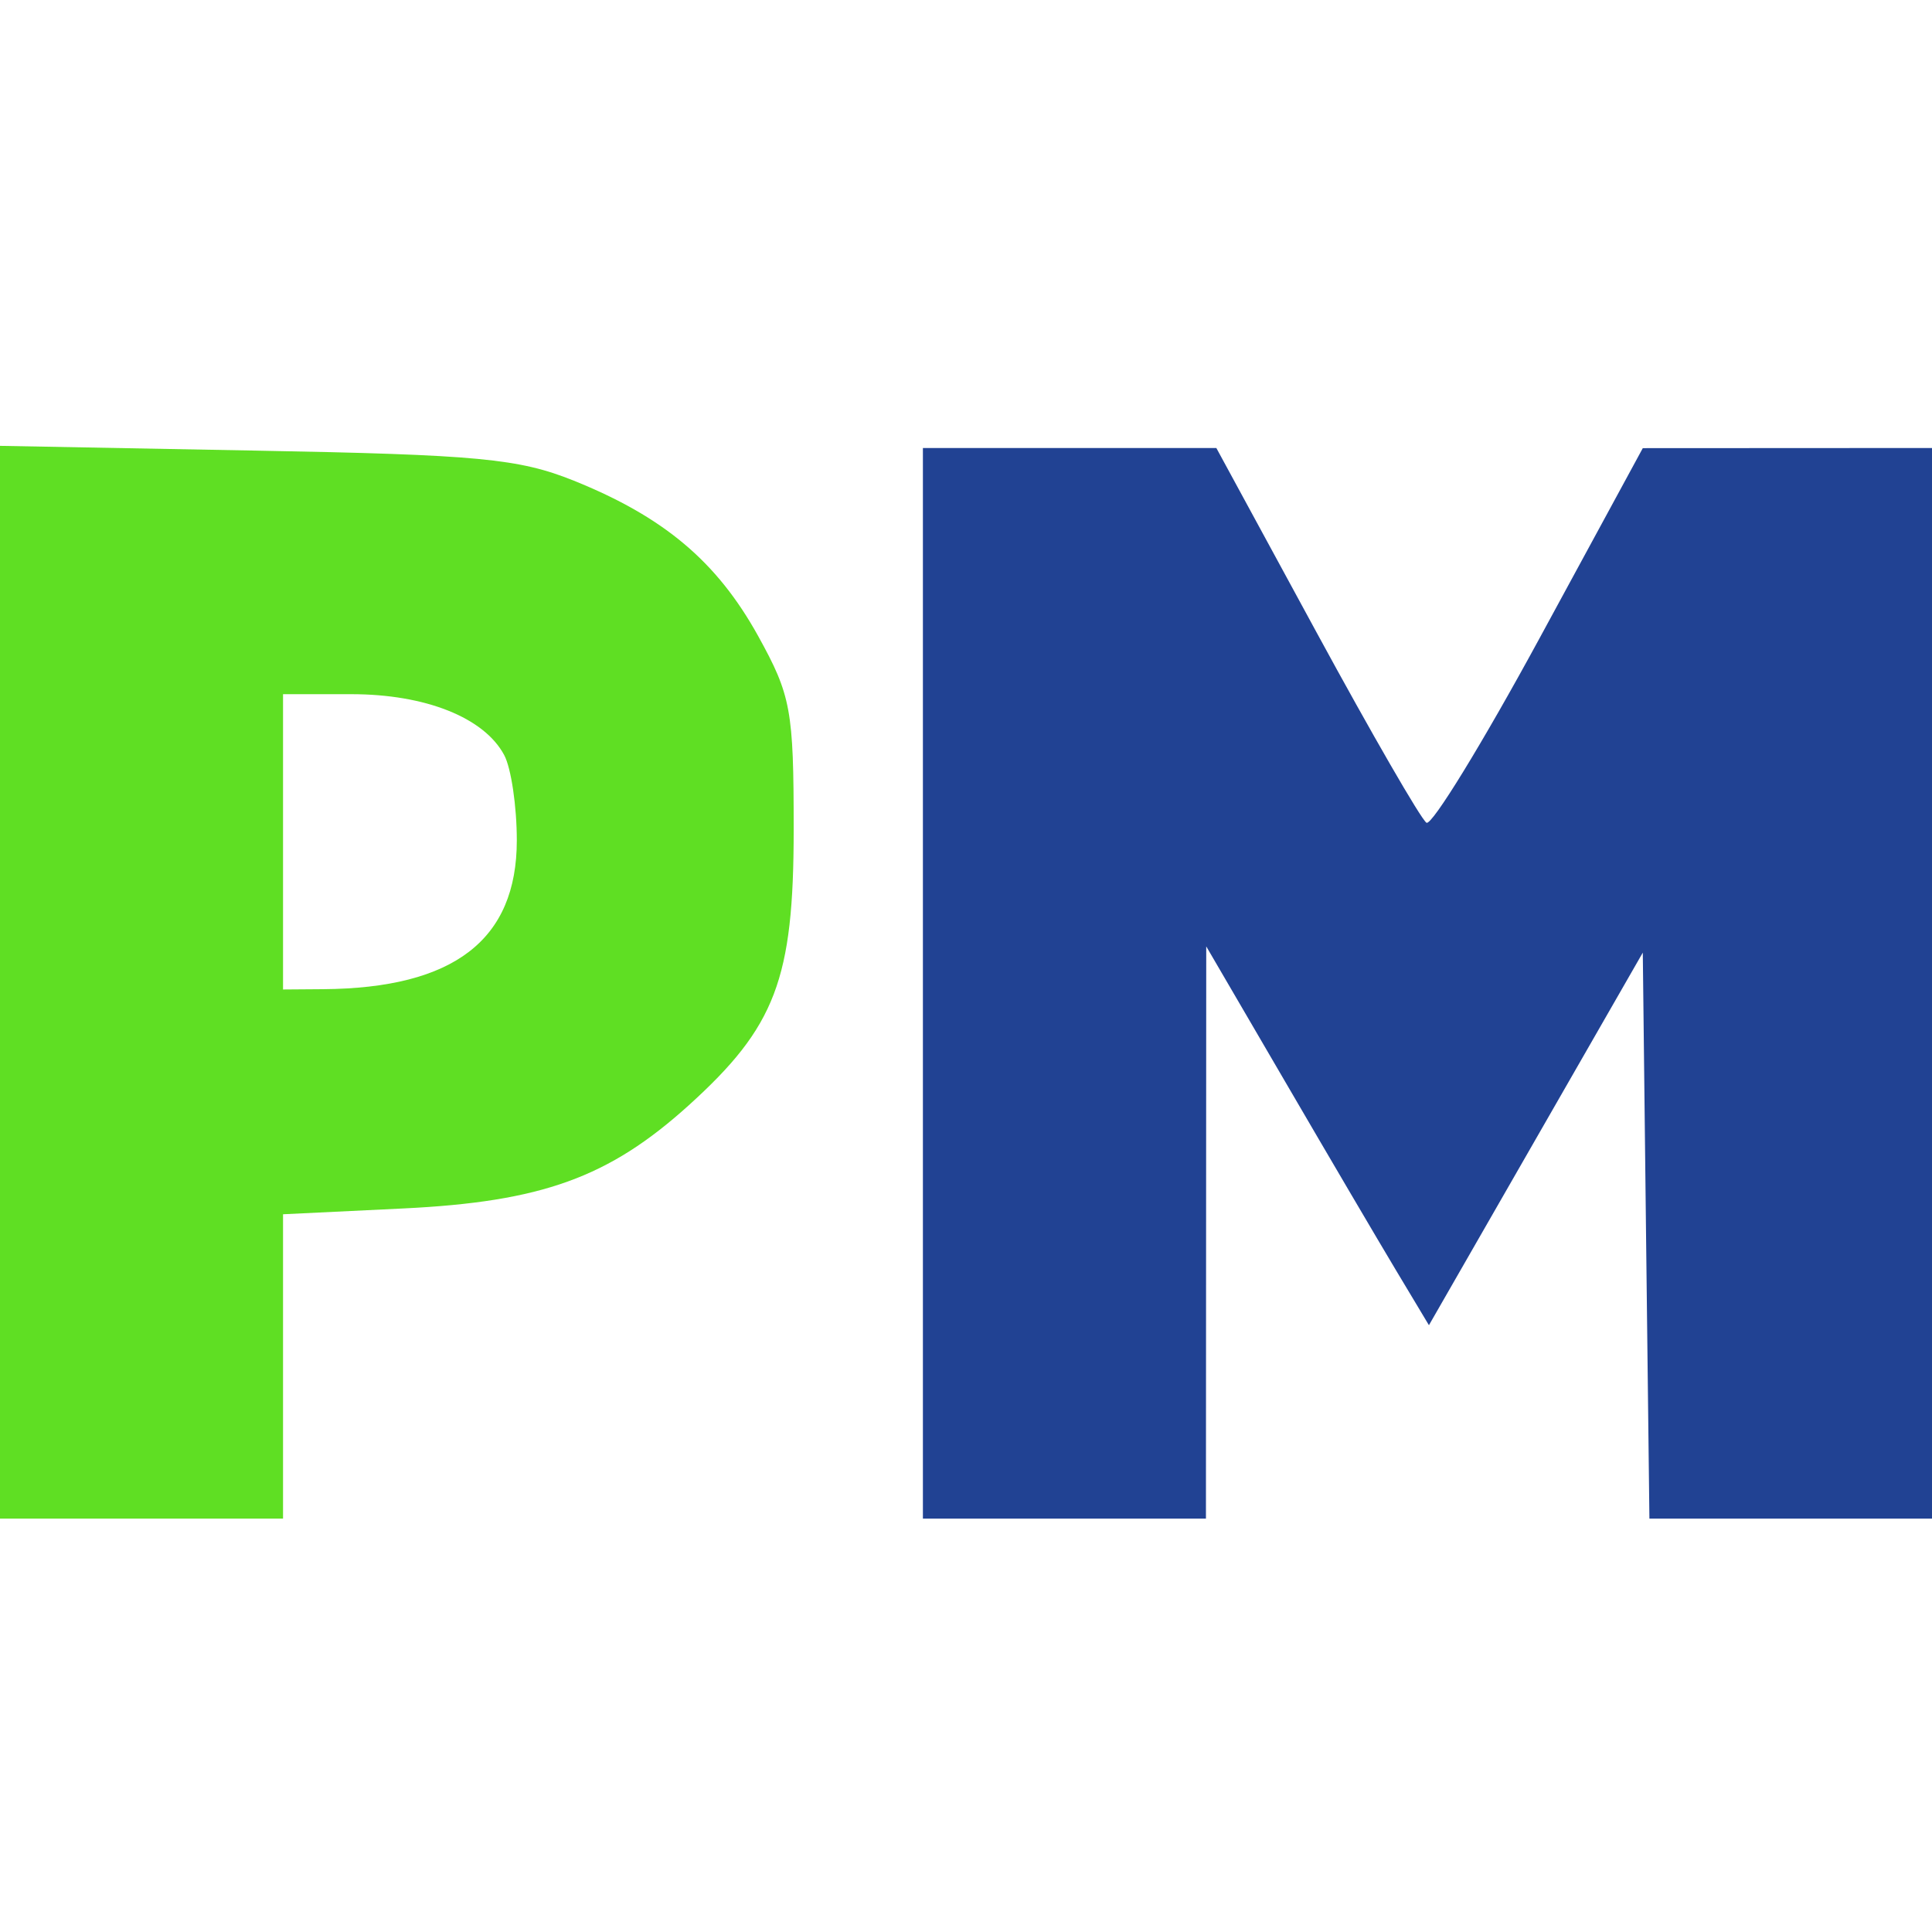
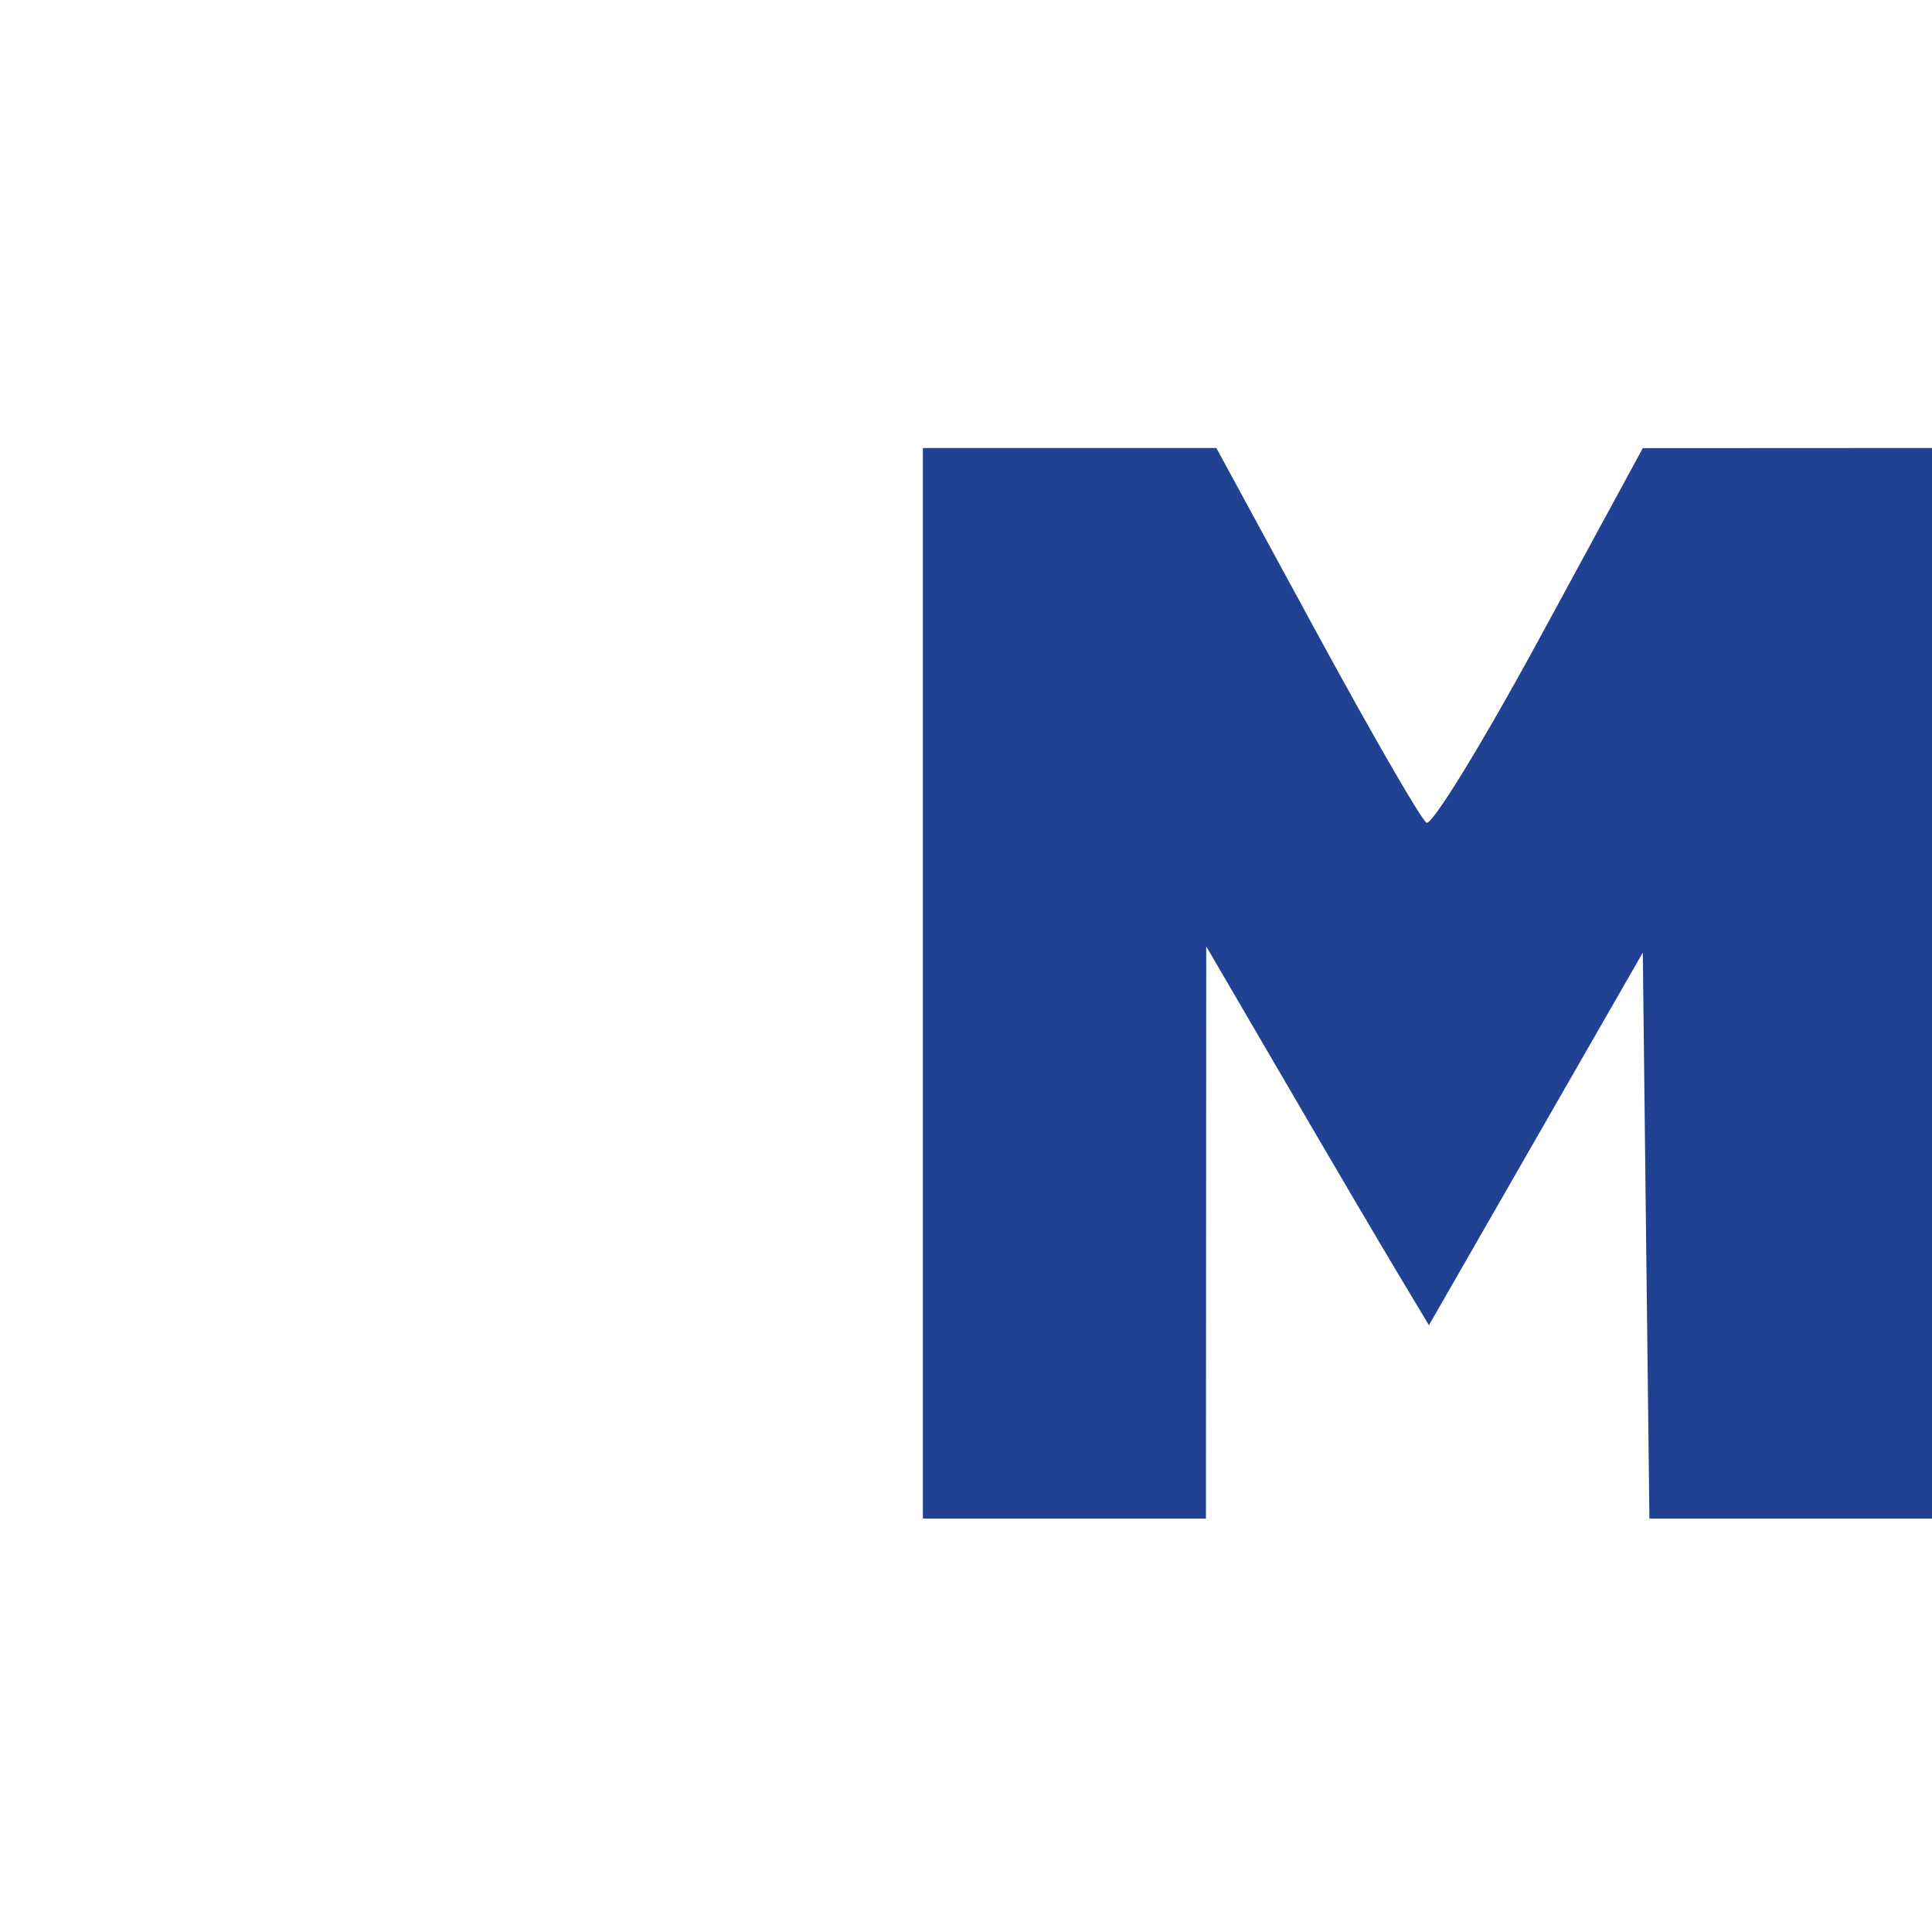
<svg xmlns="http://www.w3.org/2000/svg" width="26" height="26" viewBox="0 0 26 26" fill="none">
-   <path fill-rule="evenodd" clip-rule="evenodd" d="M0 20.437V13.219V6L3.436 6.064C6.432 6.119 6.982 6.171 7.723 6.469C8.934 6.957 9.646 7.556 10.2 8.554C10.646 9.36 10.681 9.553 10.681 11.163C10.681 13.179 10.438 13.818 9.265 14.878C8.192 15.847 7.289 16.173 5.424 16.263L3.809 16.341V18.389V20.437H1.904H0ZM3.809 13.316V11.329V9.342H4.728C5.724 9.342 6.515 9.656 6.785 10.161C6.879 10.336 6.955 10.852 6.955 11.309C6.955 12.649 6.109 13.299 4.347 13.312L3.809 13.316Z" fill="#5FDF23" />
  <path fill-rule="evenodd" clip-rule="evenodd" d="M12.42 13.233V20.437H14.324H16.229L16.231 16.587L16.233 12.736L17.296 14.558C17.88 15.56 18.554 16.707 18.794 17.107L19.23 17.834L20.669 15.327L22.108 12.82L22.152 16.629L22.197 20.437H24.098H26V13.233V6.029L24.054 6.03L22.108 6.031L20.717 8.592C19.952 10 19.268 11.116 19.197 11.072C19.125 11.028 18.46 9.876 17.718 8.511L16.369 6.029H14.394H12.42V13.233Z" fill="#214293" />
</svg>